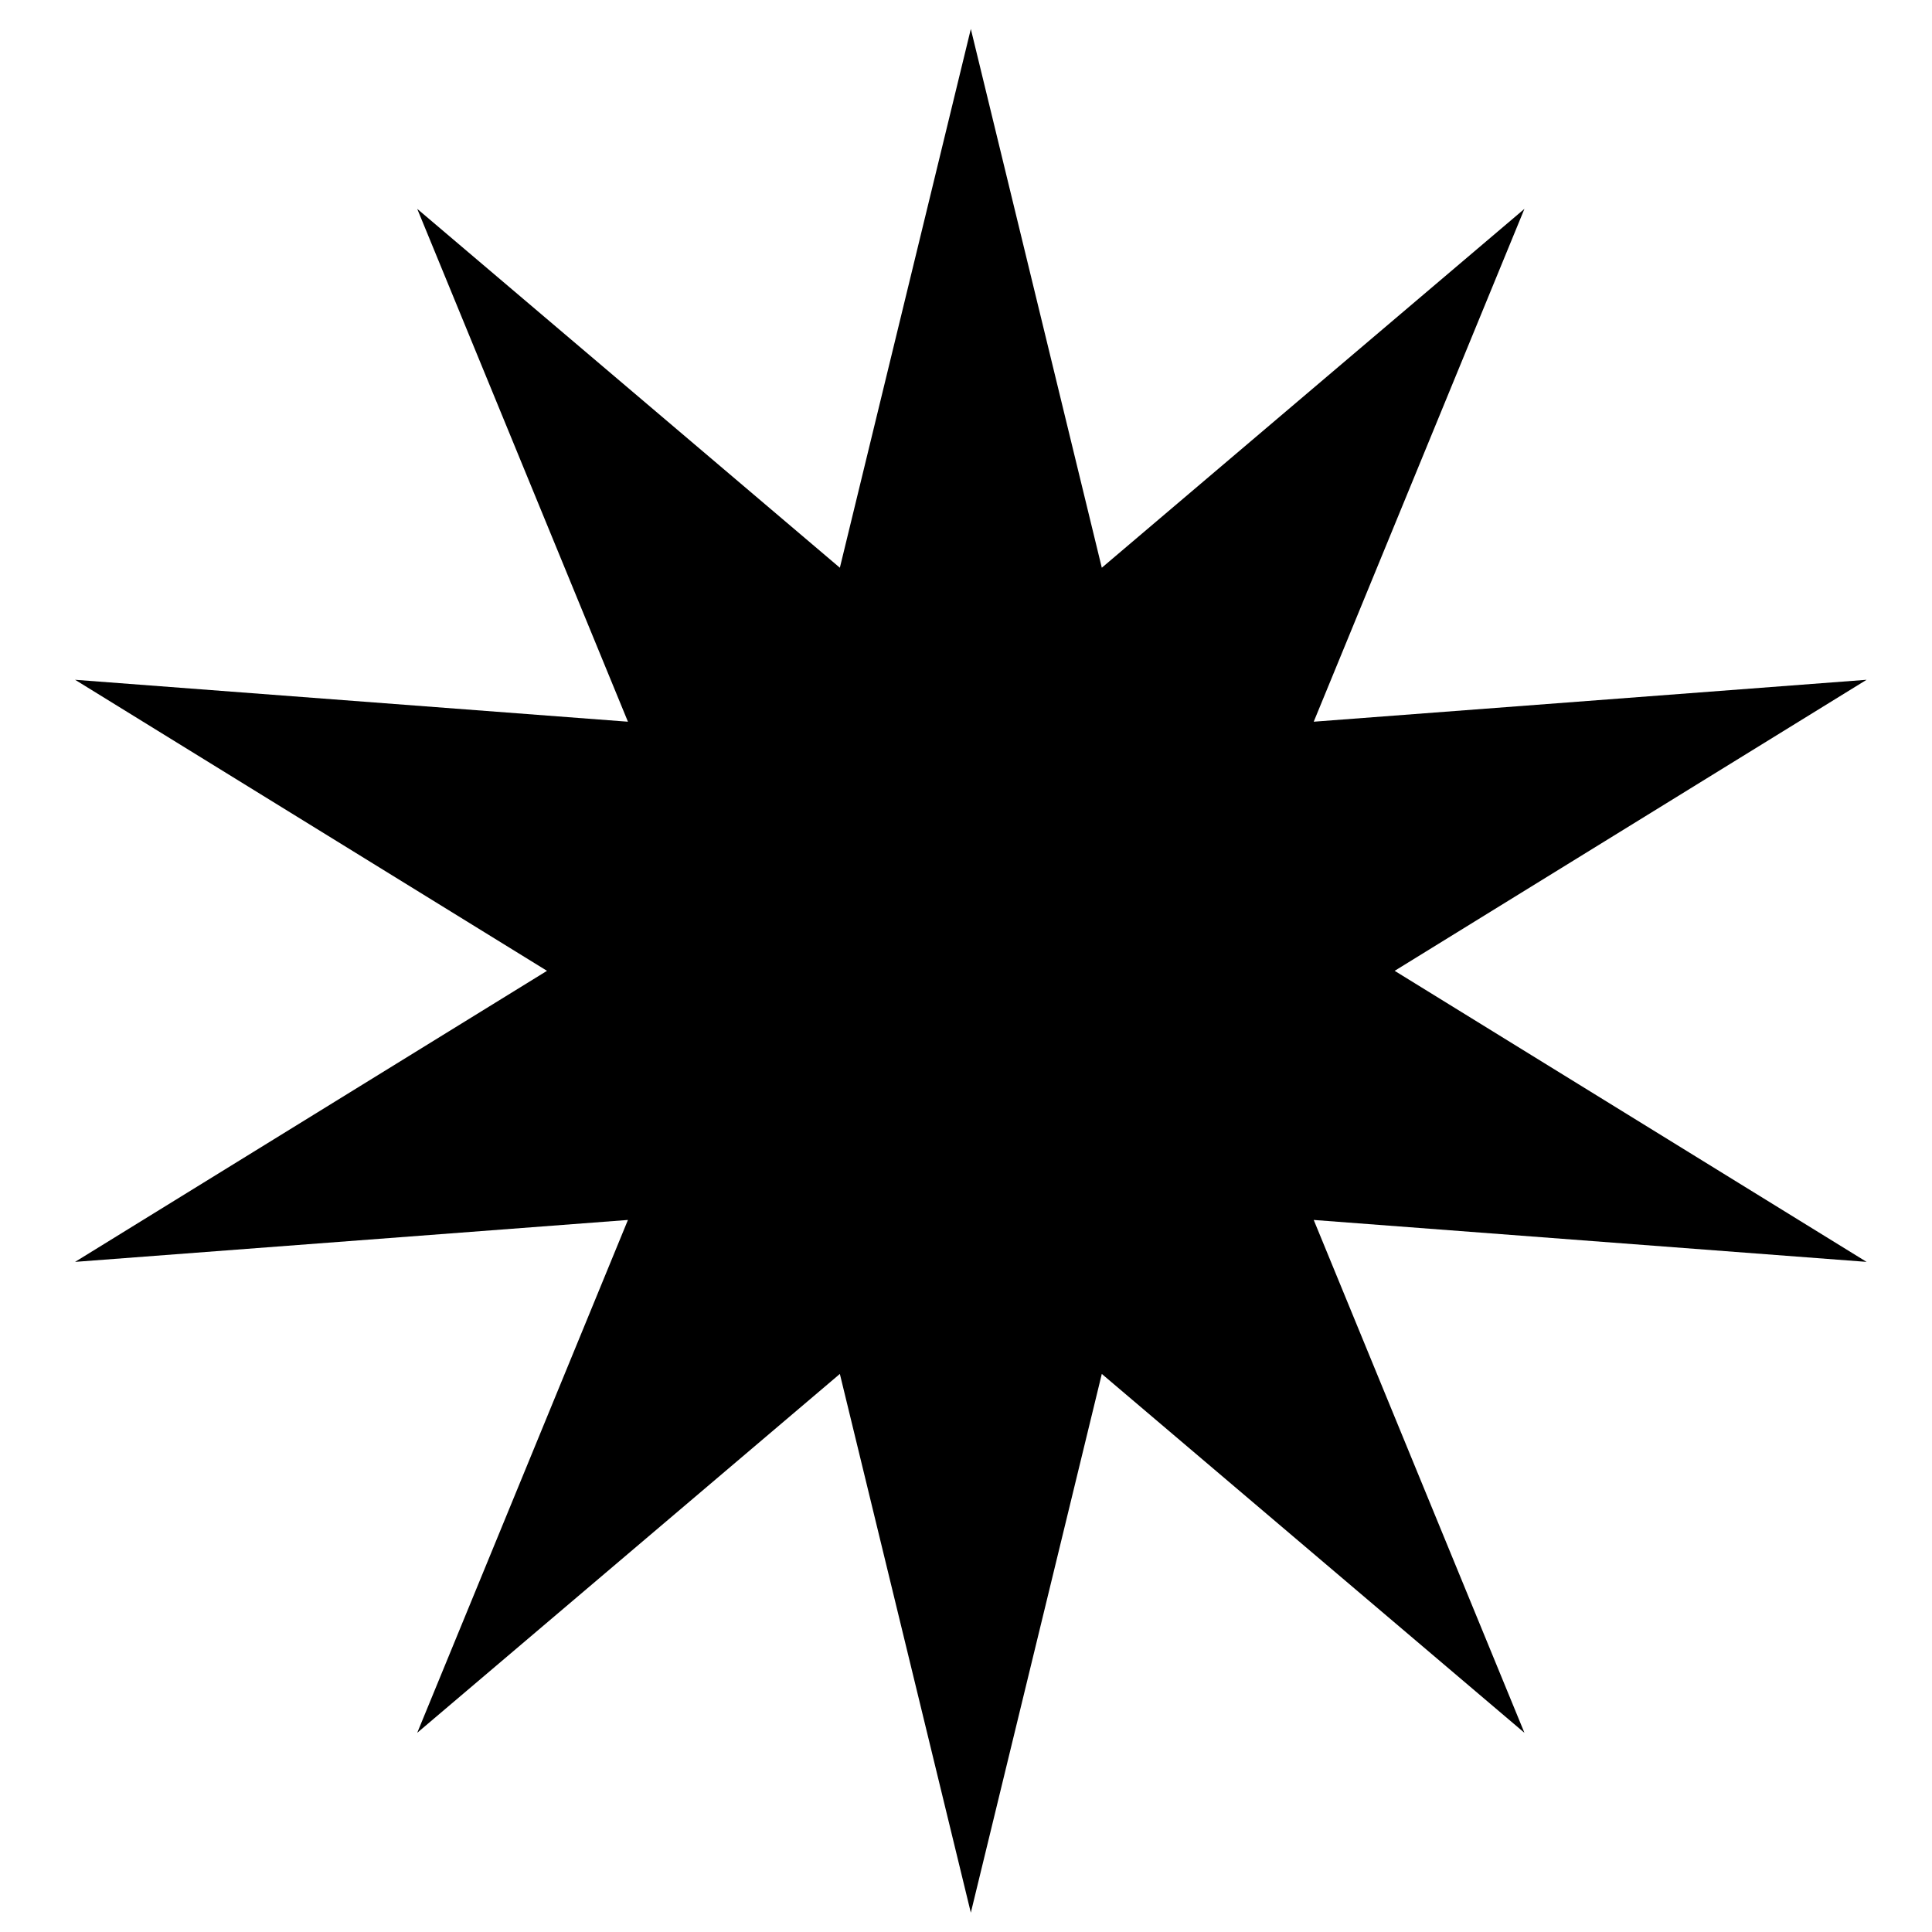
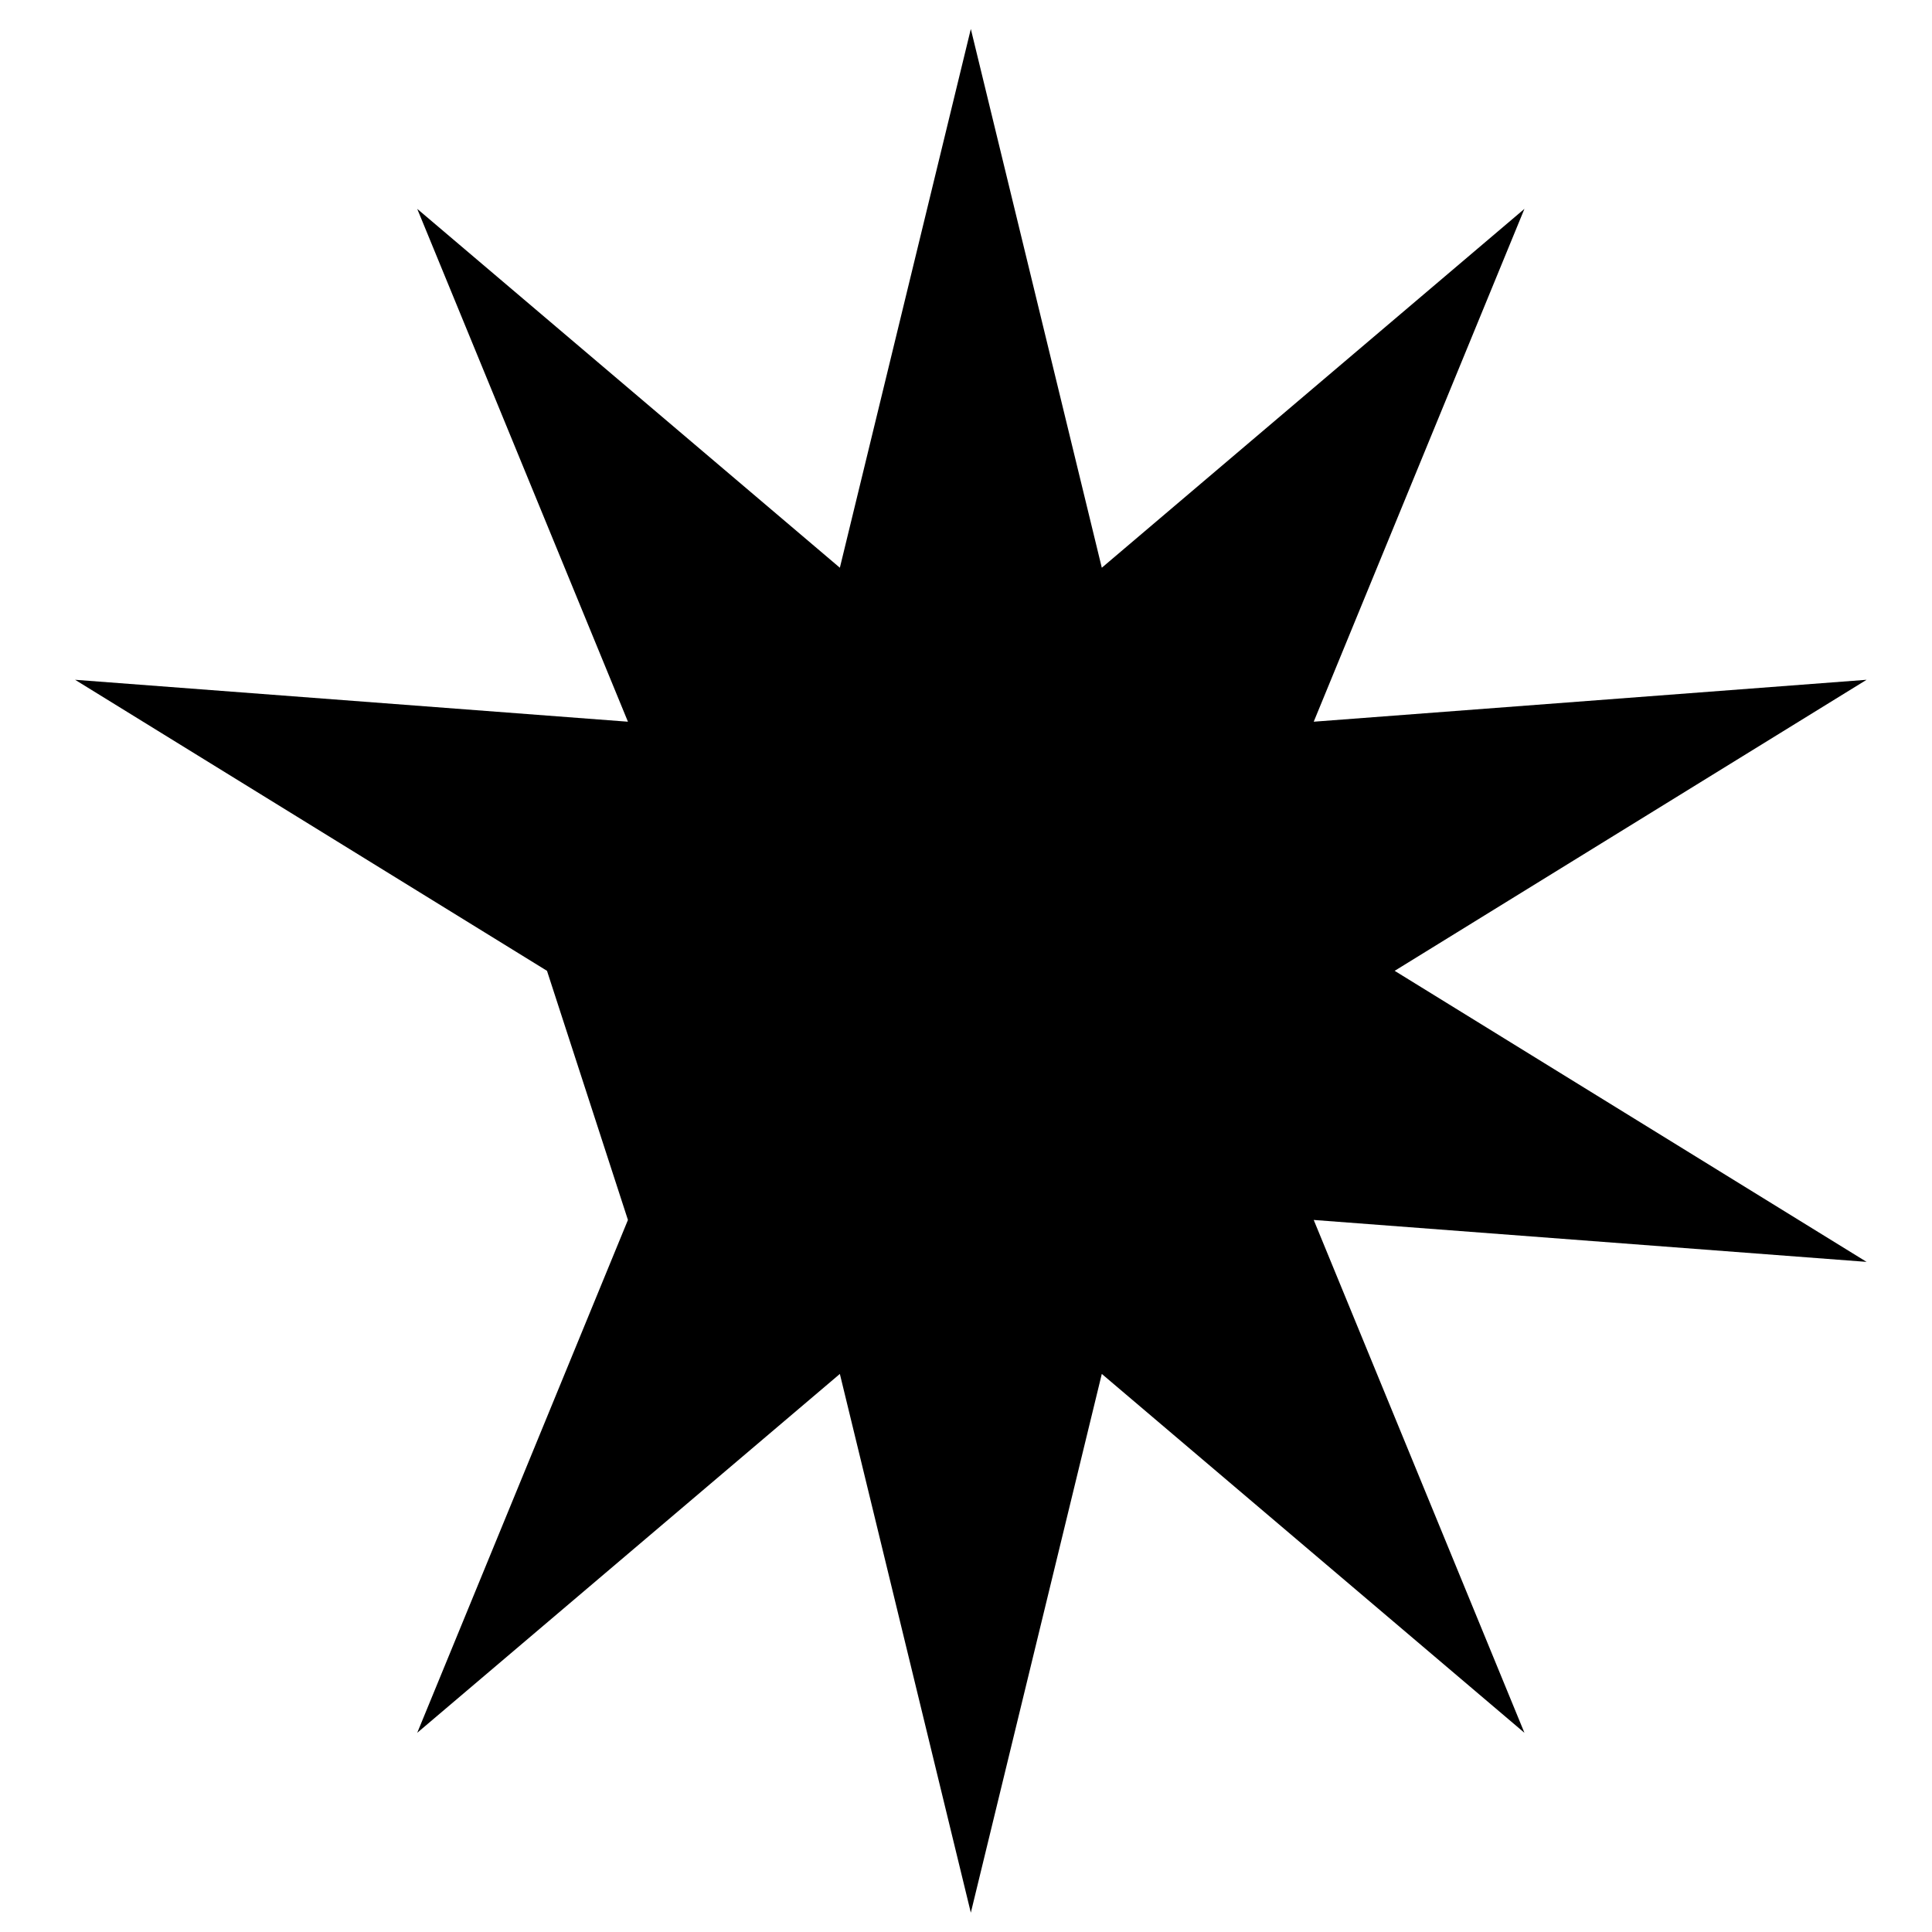
<svg xmlns="http://www.w3.org/2000/svg" class="w-4 h-4 rotate-anim" viewBox="0 0 200 200" fill="none">
-   <path d="M100.5 3L114.058 58.772L157.809 21.621L135.996 74.711L193.228 70.371L144.375 100.5L193.228 130.629L135.996 126.289L157.809 179.379L114.058 142.228L100.5 198L86.942 142.228L43.191 179.379L65.004 126.289L7.772 130.629L56.625 100.5L7.772 70.371L65.004 74.711L43.191 21.621L86.942 58.772L100.5 3Z" fill="currentColor" />
+   <path d="M100.5 3L114.058 58.772L157.809 21.621L135.996 74.711L193.228 70.371L144.375 100.5L193.228 130.629L135.996 126.289L157.809 179.379L114.058 142.228L100.5 198L86.942 142.228L43.191 179.379L65.004 126.289L56.625 100.5L7.772 70.371L65.004 74.711L43.191 21.621L86.942 58.772L100.5 3Z" fill="currentColor" />
</svg>